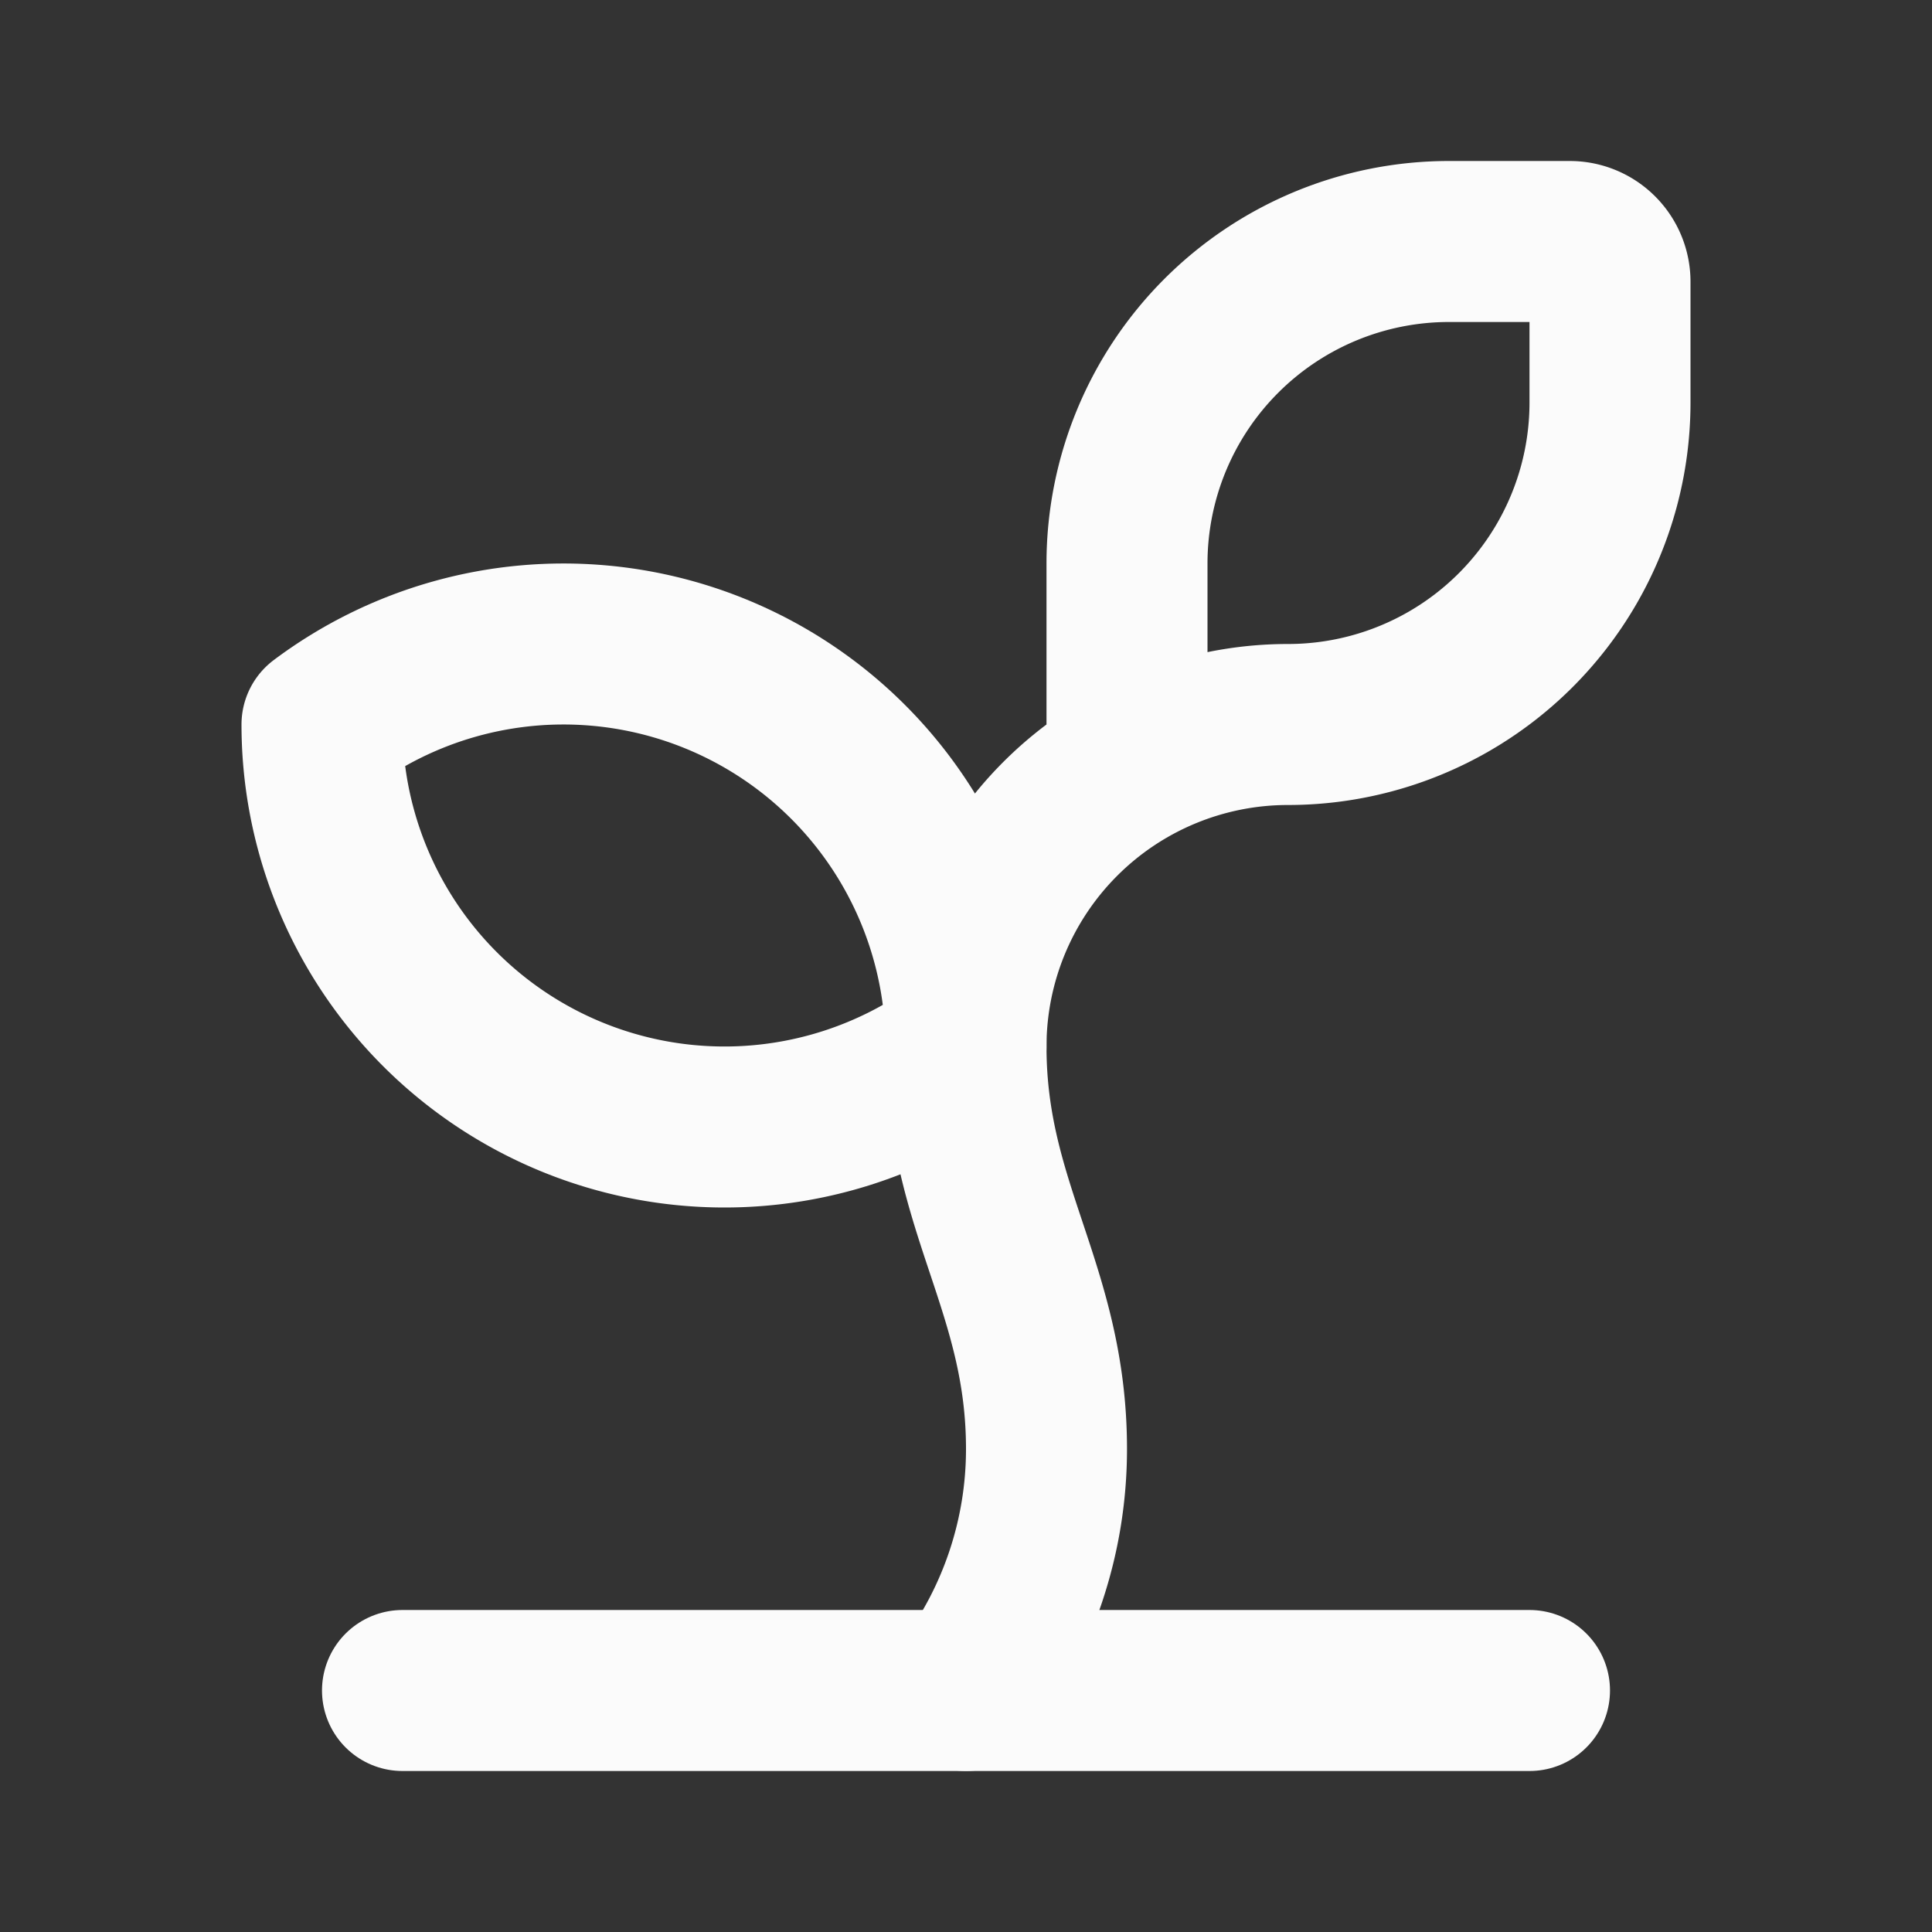
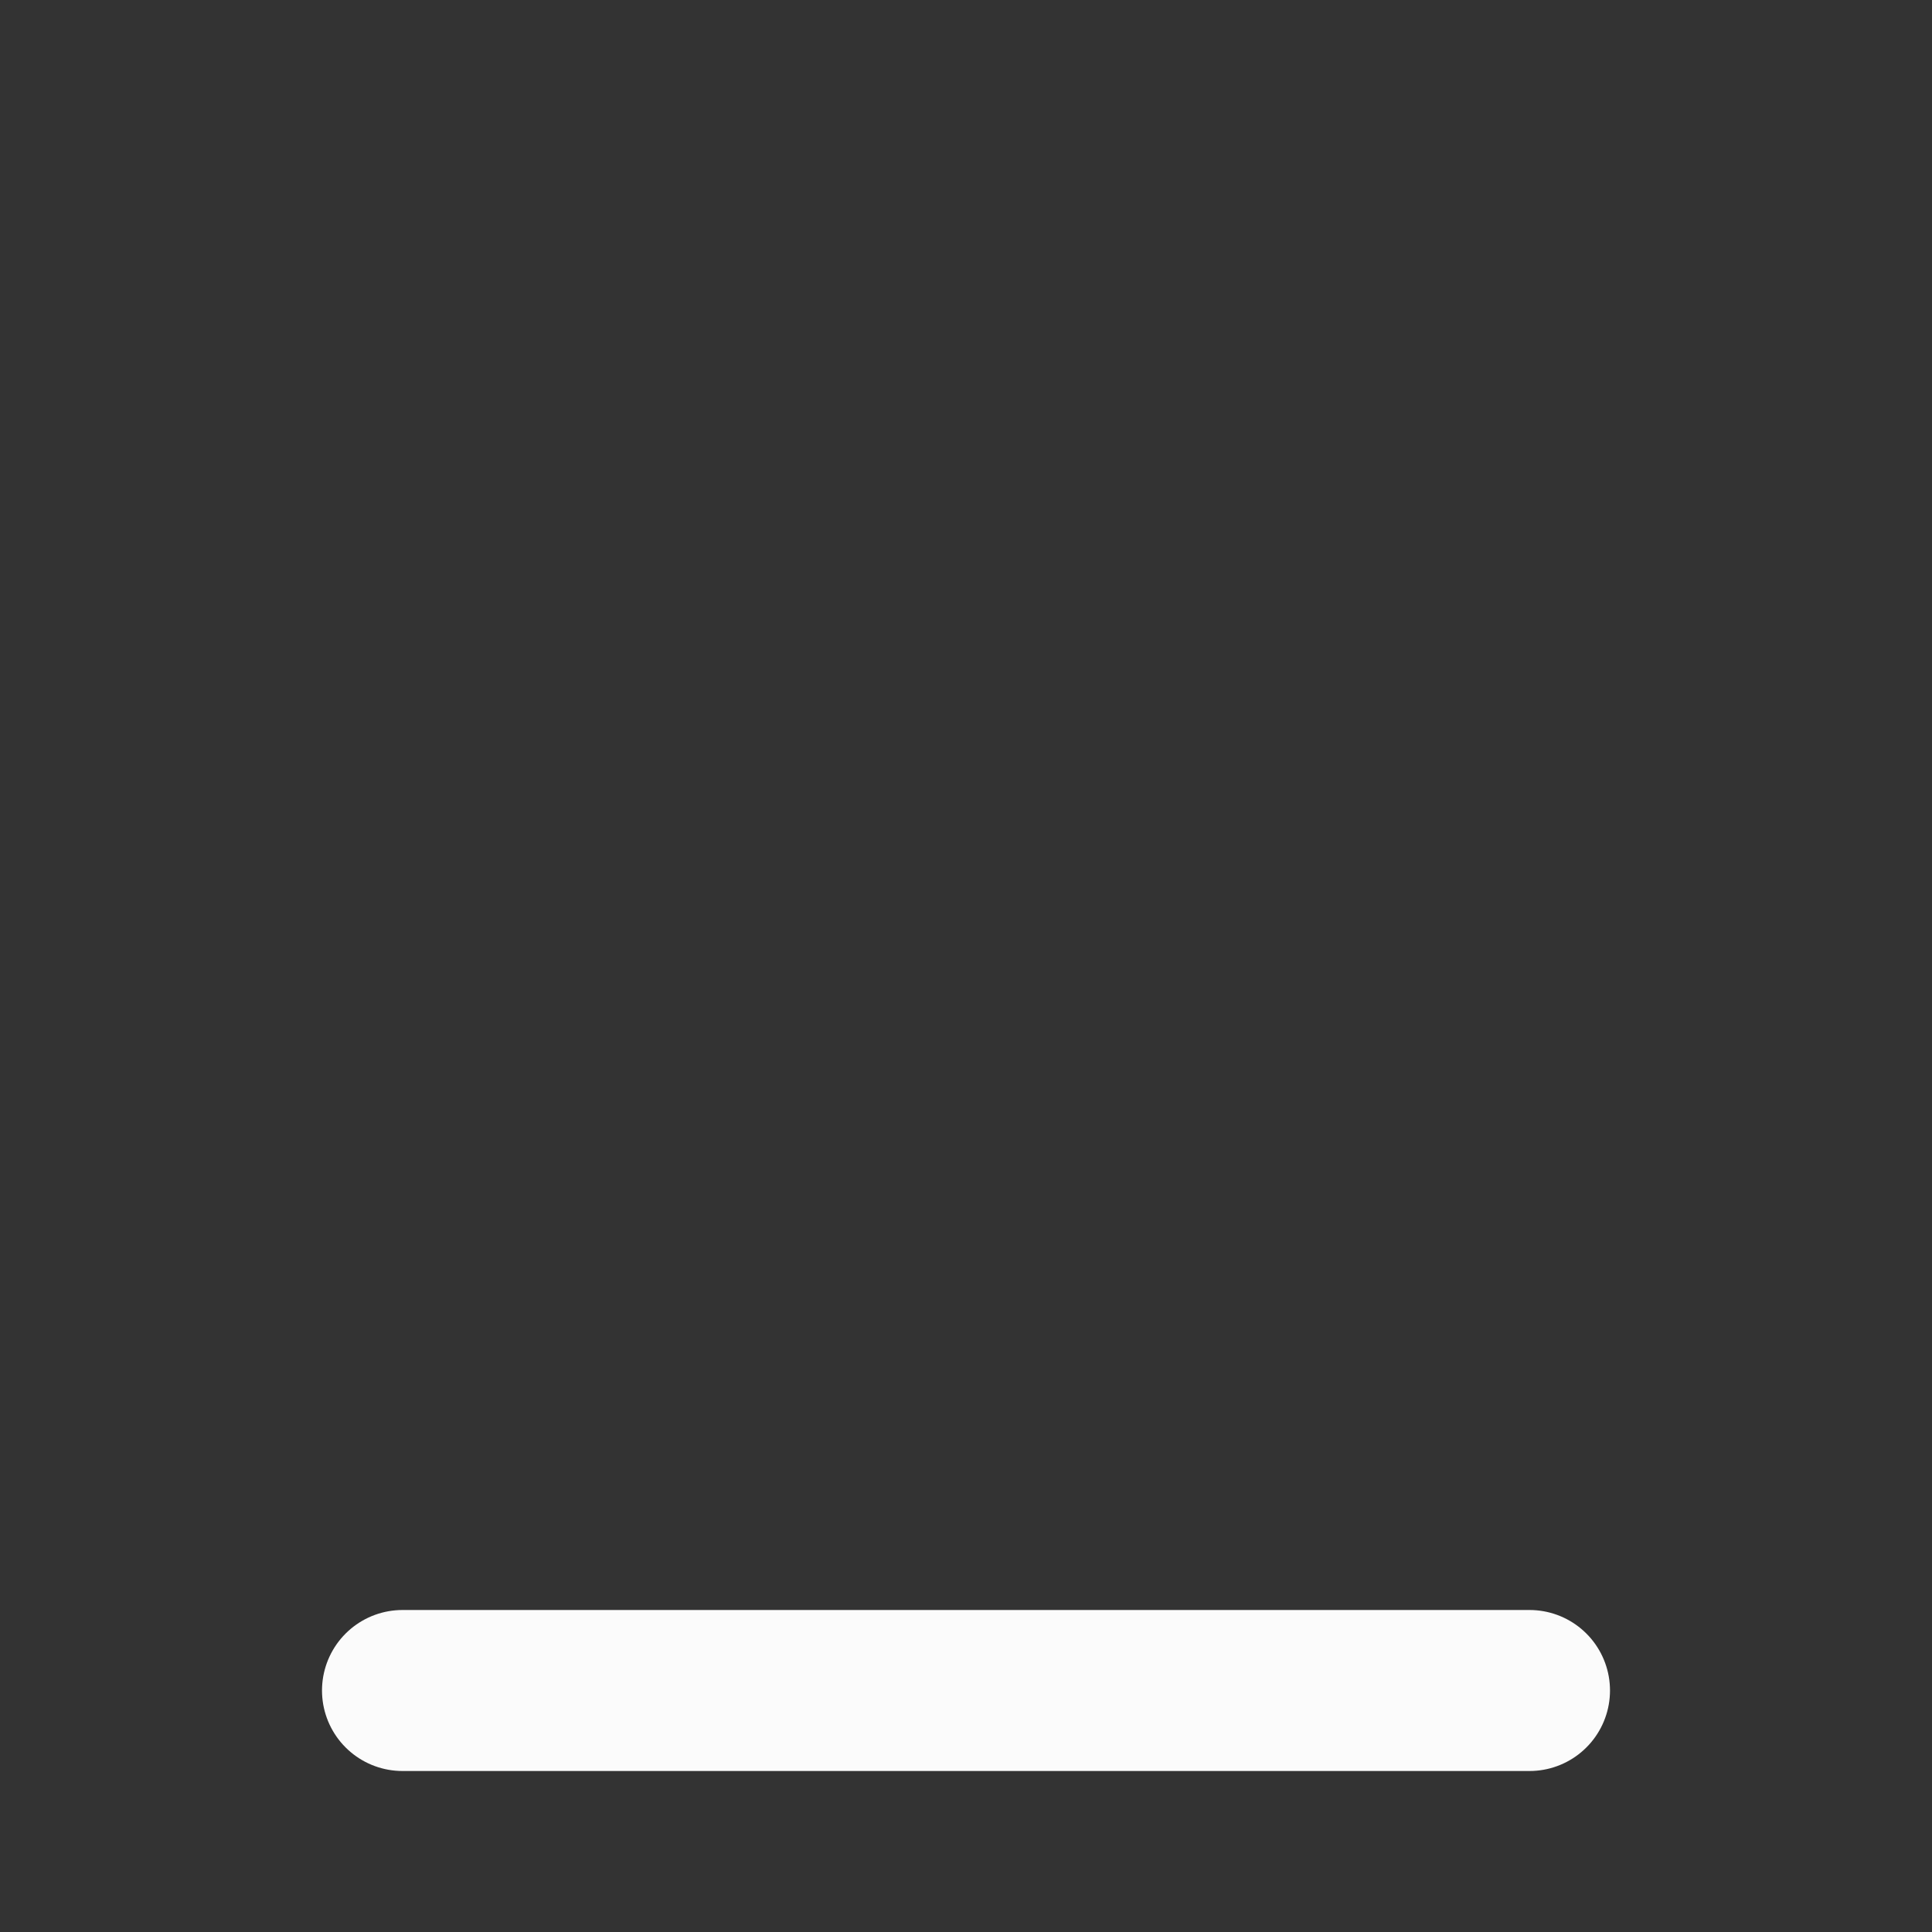
<svg xmlns="http://www.w3.org/2000/svg" width="24" height="24" viewBox="0 0 24 24" fill="none" stroke="#fbfbfb" stroke-width="2" stroke-linecap="round" stroke-linejoin="round" class="lucide lucide-sprout-icon lucide-sprout">
  <rect x="0" y="0" width="24" height="24" fill="#333333" stroke="none" />
-   <path d="M14 9.536V7a4 4 0 0 1 4-4h1.5a.5.5 0 0 1 .5.5V5a4 4 0 0 1-4 4 4 4 0 0 0-4 4c0 2 1 3 1 5a5 5 0 0 1-1 3" />
-   <path d="M4 9a5 5 0 0 1 8 4 5 5 0 0 1-8-4" />
  <path d="M5 21h14" />
</svg>